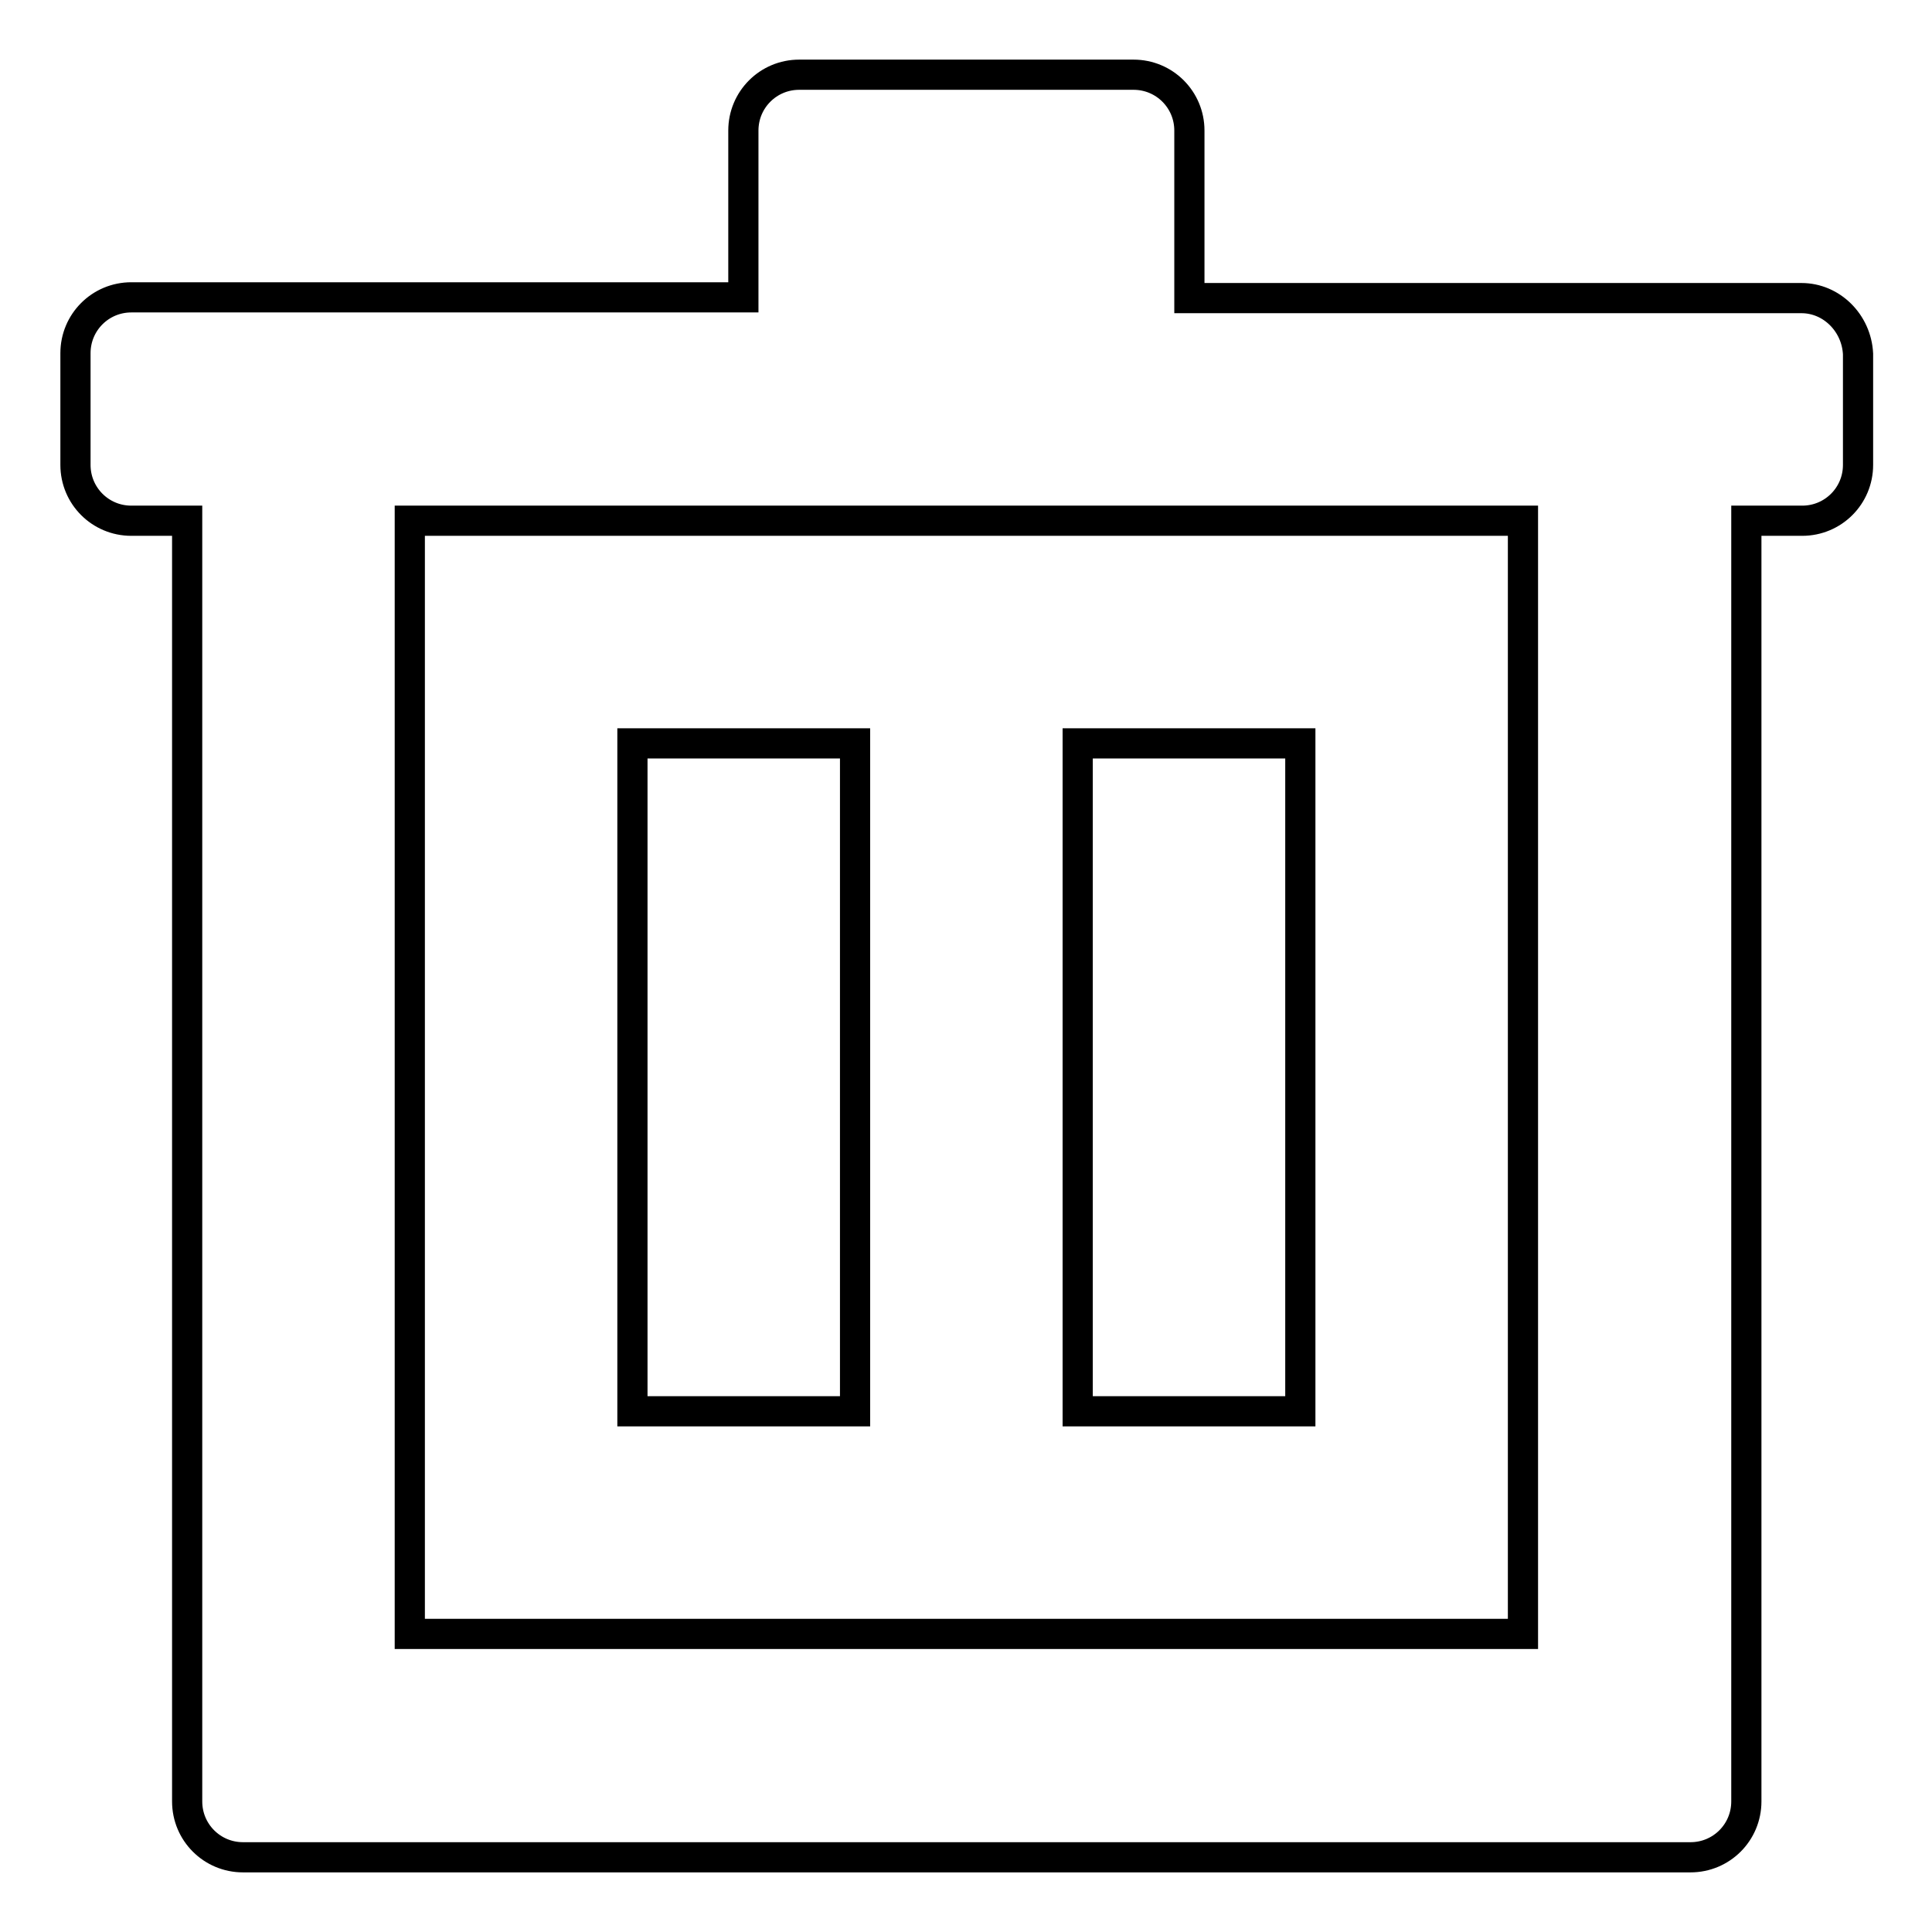
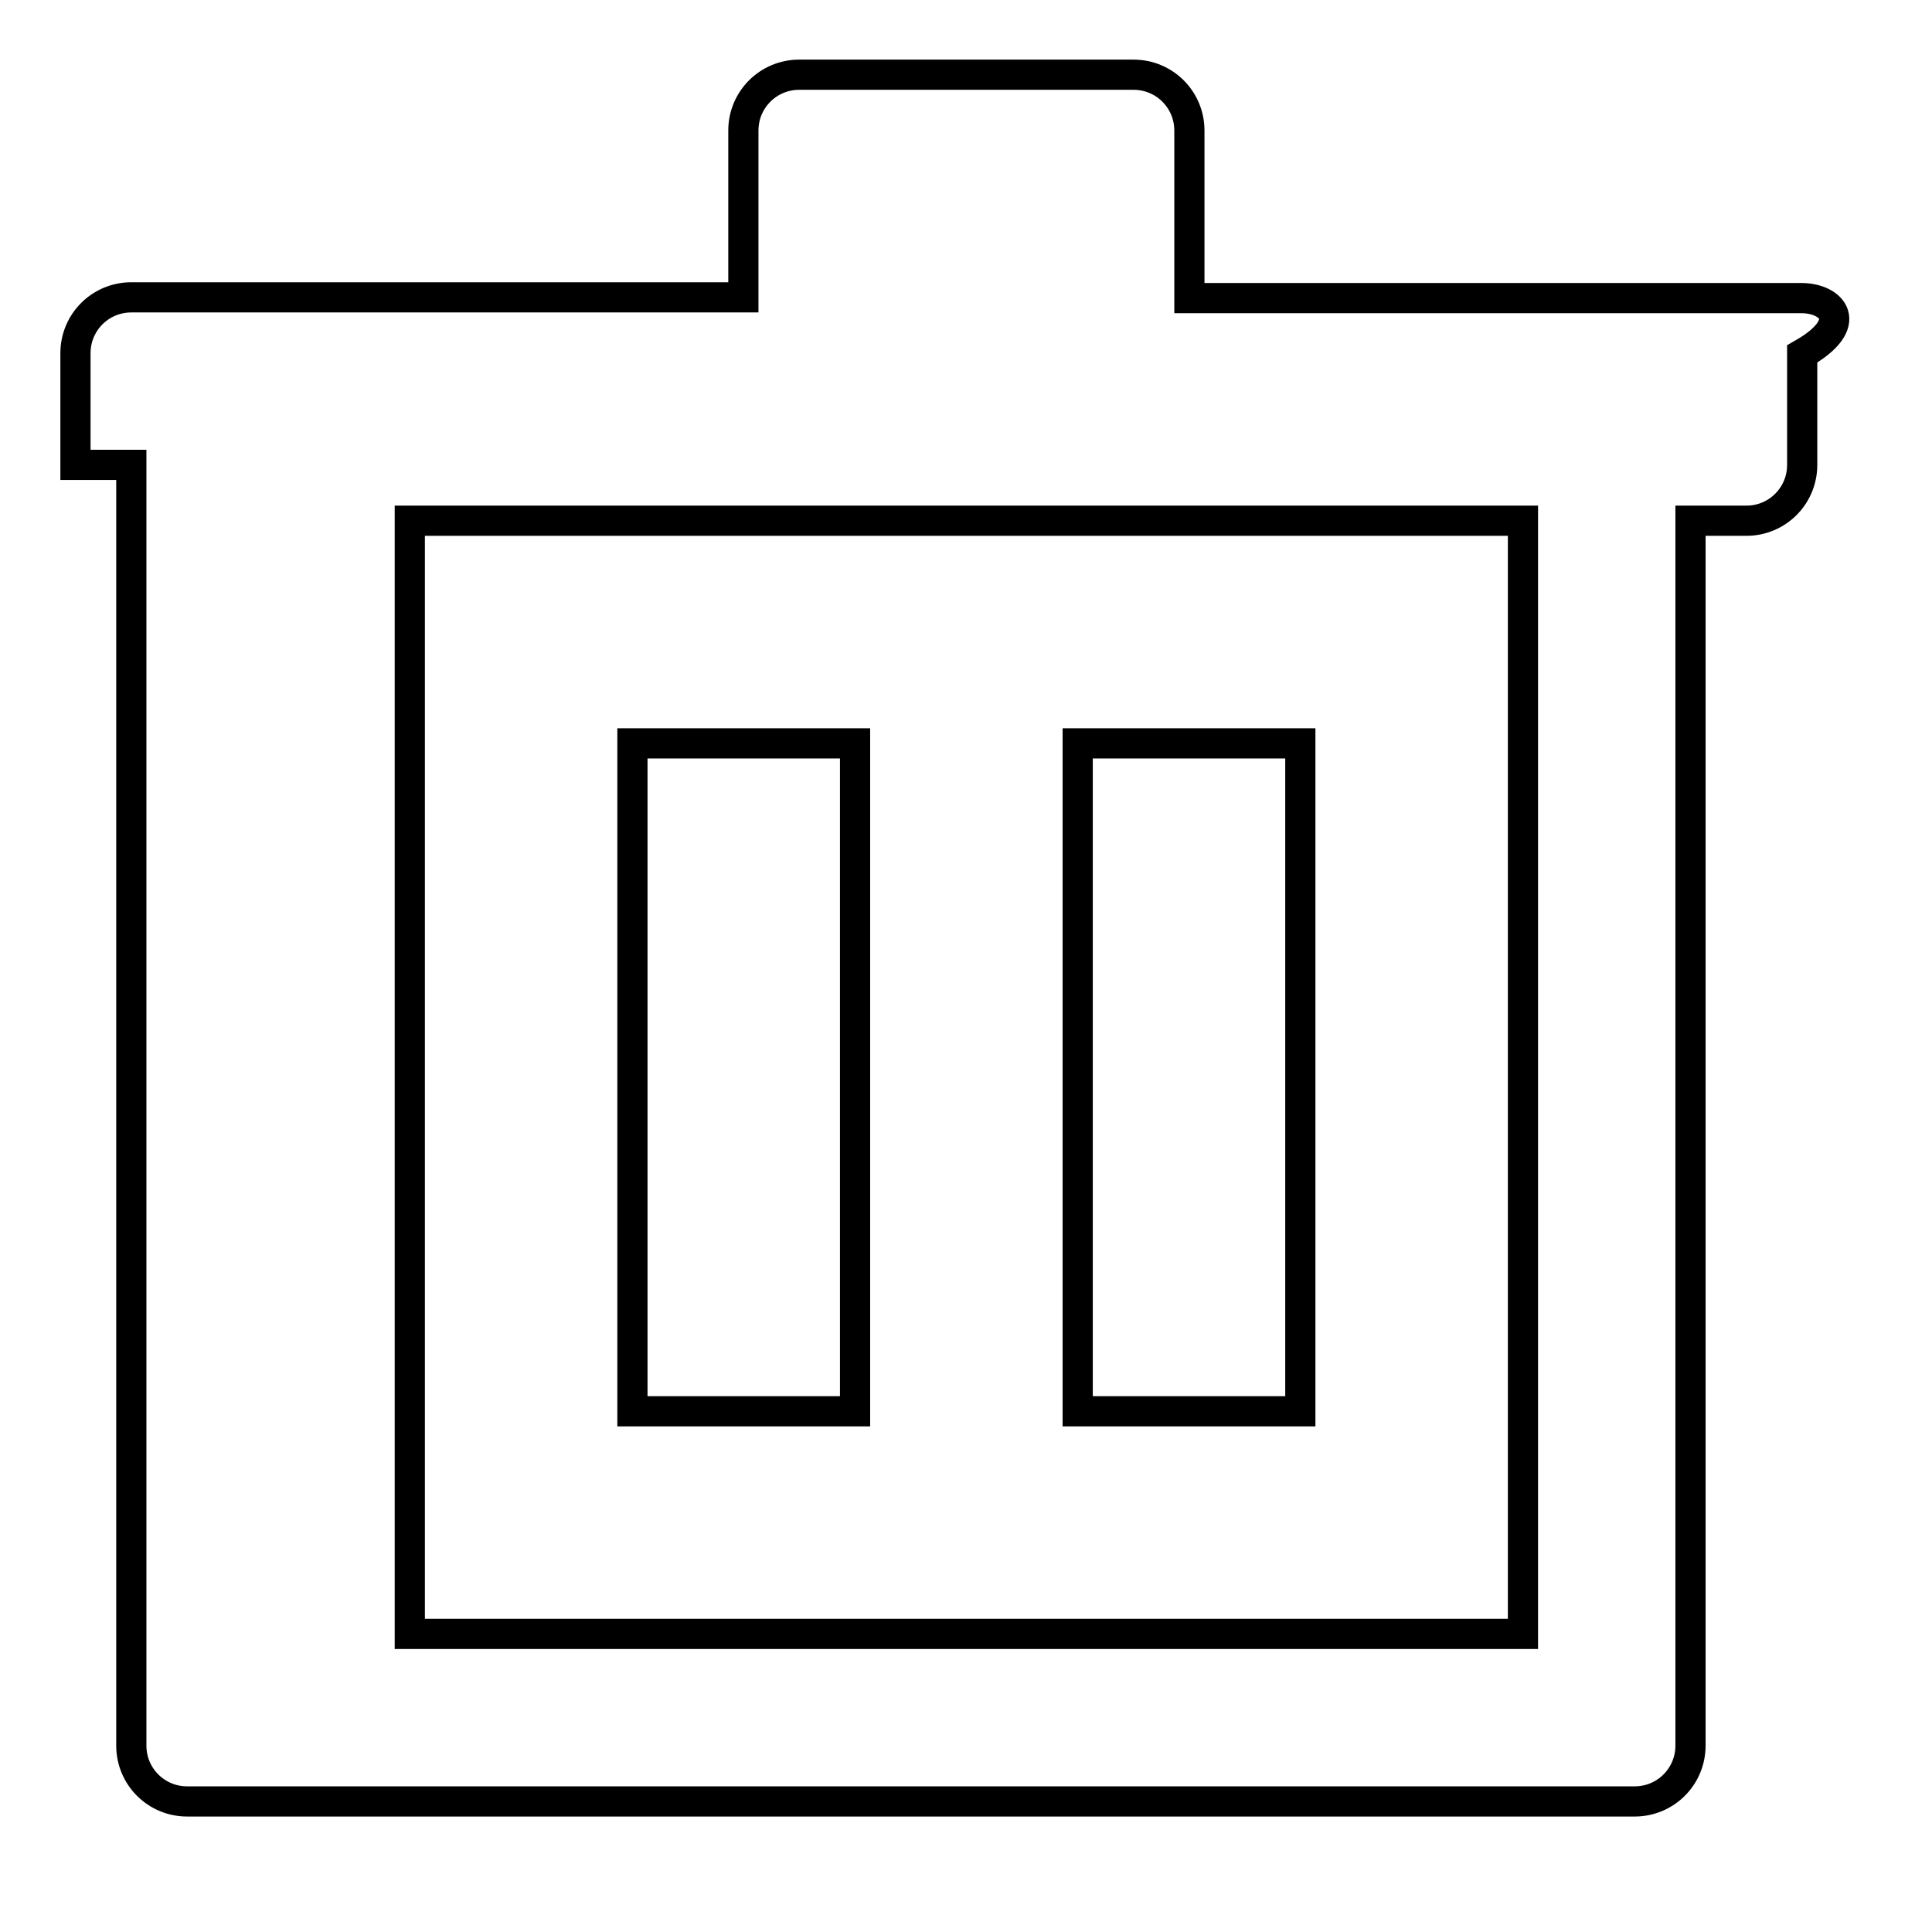
<svg xmlns="http://www.w3.org/2000/svg" version="1.1" x="0px" y="0px" viewBox="0 0 256 256" enable-background="new 0 0 256 256" xml:space="preserve">
  <g>
    <g>
-       <path stroke-width="4" fill-opacity="0" stroke="#000000" d="M83.8,98.5h29.5V187H83.8V98.5L83.8,98.5z M142.8,98.5h29.5V187h-29.5V98.5L142.8,98.5z M238.7,39.5h-81.1V17.3c0-4.1-3.3-7.4-7.4-7.4h-44.3c-4.1,0-7.4,3.3-7.4,7.4v22.1H17.4c-4.1,0-7.4,3.3-7.4,7.4v14.8c0,4.1,3.3,7.4,7.4,7.4h7.4v169.7c0,4.1,3.3,7.4,7.4,7.4h191.8c4.1,0,7.4-3.3,7.4-7.4V69h7.4c4.1,0,7.4-3.3,7.4-7.4V46.9C246,42.8,242.7,39.5,238.7,39.5L238.7,39.5L238.7,39.5z M201.8,216.5H54.3V69h147.5V216.5L201.8,216.5z" />
+       <path stroke-width="4" fill-opacity="0" stroke="#000000" d="M83.8,98.5h29.5V187H83.8V98.5L83.8,98.5z M142.8,98.5h29.5V187h-29.5V98.5L142.8,98.5z M238.7,39.5h-81.1V17.3c0-4.1-3.3-7.4-7.4-7.4h-44.3c-4.1,0-7.4,3.3-7.4,7.4v22.1H17.4c-4.1,0-7.4,3.3-7.4,7.4v14.8h7.4v169.7c0,4.1,3.3,7.4,7.4,7.4h191.8c4.1,0,7.4-3.3,7.4-7.4V69h7.4c4.1,0,7.4-3.3,7.4-7.4V46.9C246,42.8,242.7,39.5,238.7,39.5L238.7,39.5L238.7,39.5z M201.8,216.5H54.3V69h147.5V216.5L201.8,216.5z" />
    </g>
  </g>
</svg>